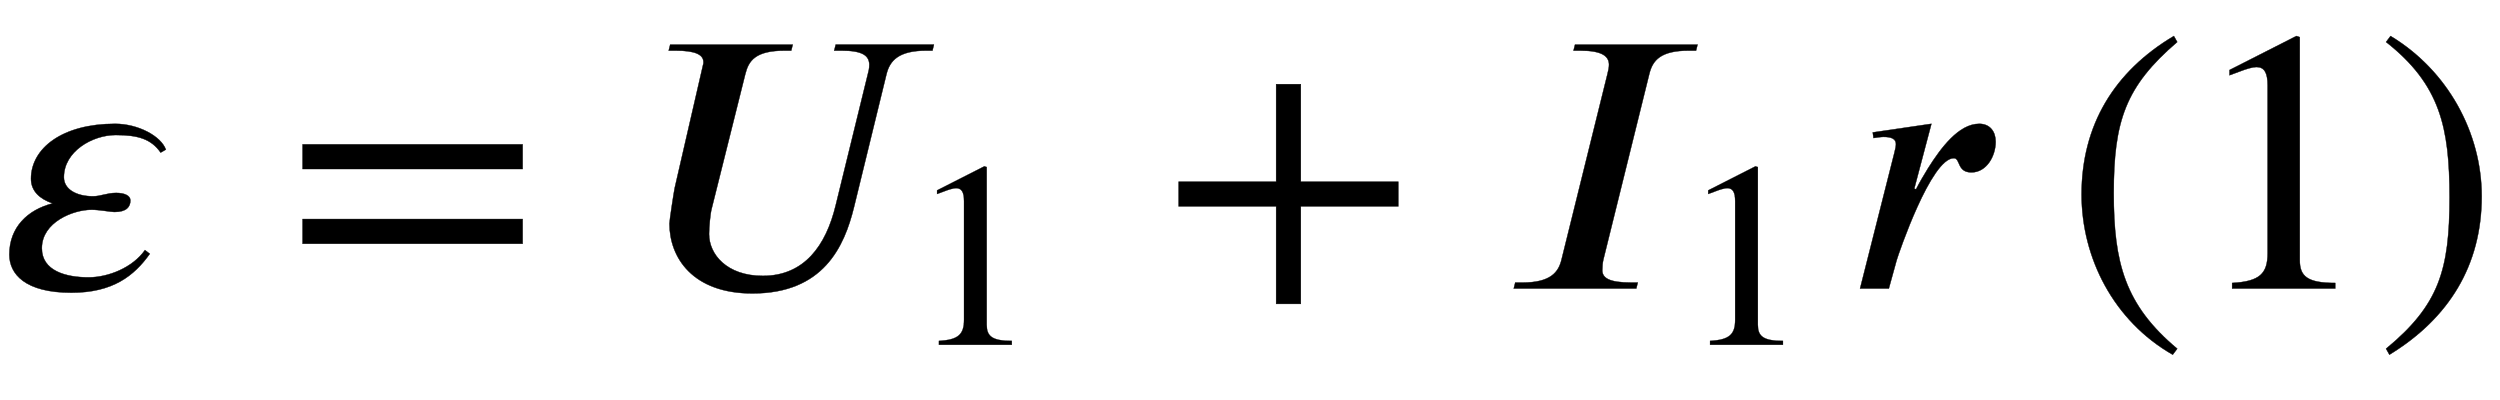
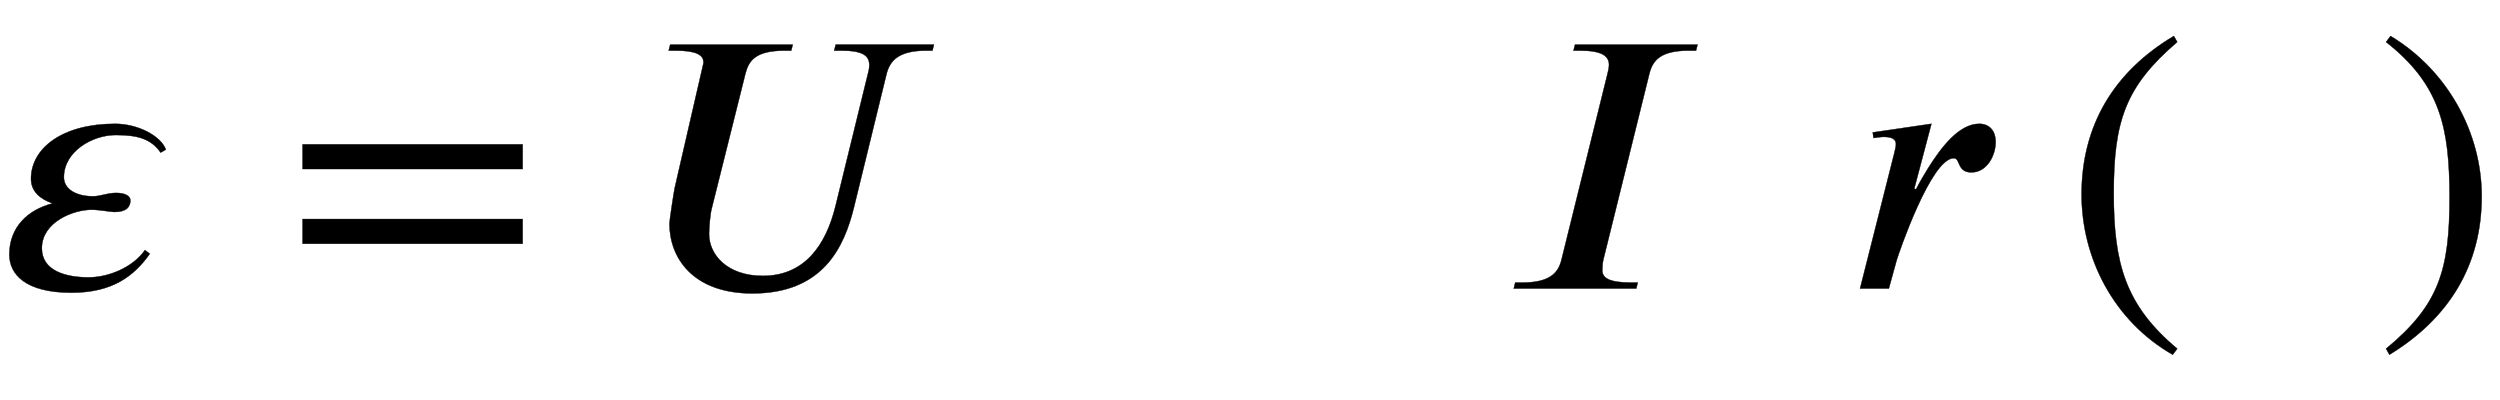
<svg xmlns="http://www.w3.org/2000/svg" xmlns:xlink="http://www.w3.org/1999/xlink" data-style="vertical-align:-.693ex" width="15.543ex" height="2.487ex" aria-labelledby="MathJax-SVG-1-Title" viewBox="0 -772.4 6692 1070.7">
  <defs aria-hidden="true">
    <path id="a" stroke-width="1" d="M444 372l-14-8c-25 36-60 47-120 47-63 0-139-44-139-113 0-32 33-51 78-51 21 0 37 9 62 9 22 0 38-7 38-20 0-17-10-31-43-31-9 0-40 6-61 6-49 0-133-33-133-103 0-61 65-78 125-78 53 0 118 26 151 73l13-10C359 34 302-11 191-11 67-11 25 39 25 91c0 73 49 120 116 137-35 12-58 33-58 66 0 81 83 147 225 147 62 0 123-33 136-69z" />
    <path id="b" stroke-width="1" d="M637 320H48v66h589v-66zm0-200H48v66h589v-66z" />
    <path id="c" stroke-width="1" d="M775 653l-4-16h-16c-75 0-98-27-107-63l-87-356C535 112 479-13 289-13 129-13 67 83 67 174c0 8 12 86 14 95l76 330c1 2 1 5 1 7 0 20-21 31-75 31H65l4 16h328l-4-16h-17c-79 0-97-27-106-63l-90-360c-4-15-7-51-7-68 0-54 47-112 144-112 111 0 169 81 195 189l86 351c2 7 4 15 4 26-1 23-17 37-75 37h-19l4 16h263z" />
-     <path id="d" stroke-width="1" d="M394 0H118v15c74 4 95 25 95 80v449c0 34-9 49-30 49-10 0-27-5-45-12l-27-10v14l179 91 9-3V76c0-43 20-61 95-61V0z" />
-     <path id="e" stroke-width="1" d="M636 220H375V-41h-66v261H48v66h261v261h66V286h261v-66z" />
    <path id="f" stroke-width="1" d="M530 653l-4-16h-19c-76 0-97-26-106-62L278 78c-2-8-3-19-3-29 0-21 19-33 78-33h17l-4-16H38l4 16h19c76 0 97 28 105 62l123 497c2 8 4 17 4 24 0 22-17 38-77 38h-18l4 16h328z" />
    <path id="g" stroke-width="1" d="M175 267l5-1c9 18 21 38 32 56 34 54 82 119 137 119 29 0 44-21 44-48 0-38-24-82-65-82-39 0-29 38-47 38-61 0-148-256-153-273L107 0H30l92 364c3 11 4 18 4 23 0 13-11 19-33 19-7 0-21-2-27-3l-2 15 157 23z" />
    <path id="h" stroke-width="1" d="M304-161l-12-16C134-87 48 82 48 252c0 185 87 329 247 424l9-16C165 541 134 448 134 255c0-186 30-299 170-416z" />
    <path id="i" stroke-width="1" d="M29 660l12 16c153-92 244-259 244-429 0-185-88-327-247-424l-9 16C171-44 199 50 199 244c0 187-25 302-170 416z" />
  </defs>
  <g fill="currentColor" stroke="currentColor" stroke-width="0" aria-hidden="true" transform="scale(1 -1)">
    <use xlink:href="#a" />
    <use x="762" xlink:href="#b" />
    <g transform="translate(1725)">
      <use xlink:href="#c" />
      <use x="997" y="-213" transform="scale(.707)" xlink:href="#d" />
    </g>
    <use x="3107" xlink:href="#e" />
    <g transform="translate(4014)">
      <use xlink:href="#f" />
      <use x="679" y="-213" transform="scale(.707)" xlink:href="#d" />
    </g>
    <use x="4949" xlink:href="#g" />
    <use x="5524" xlink:href="#h" />
    <use x="5857" xlink:href="#d" />
    <use x="6358" xlink:href="#i" />
  </g>
</svg>